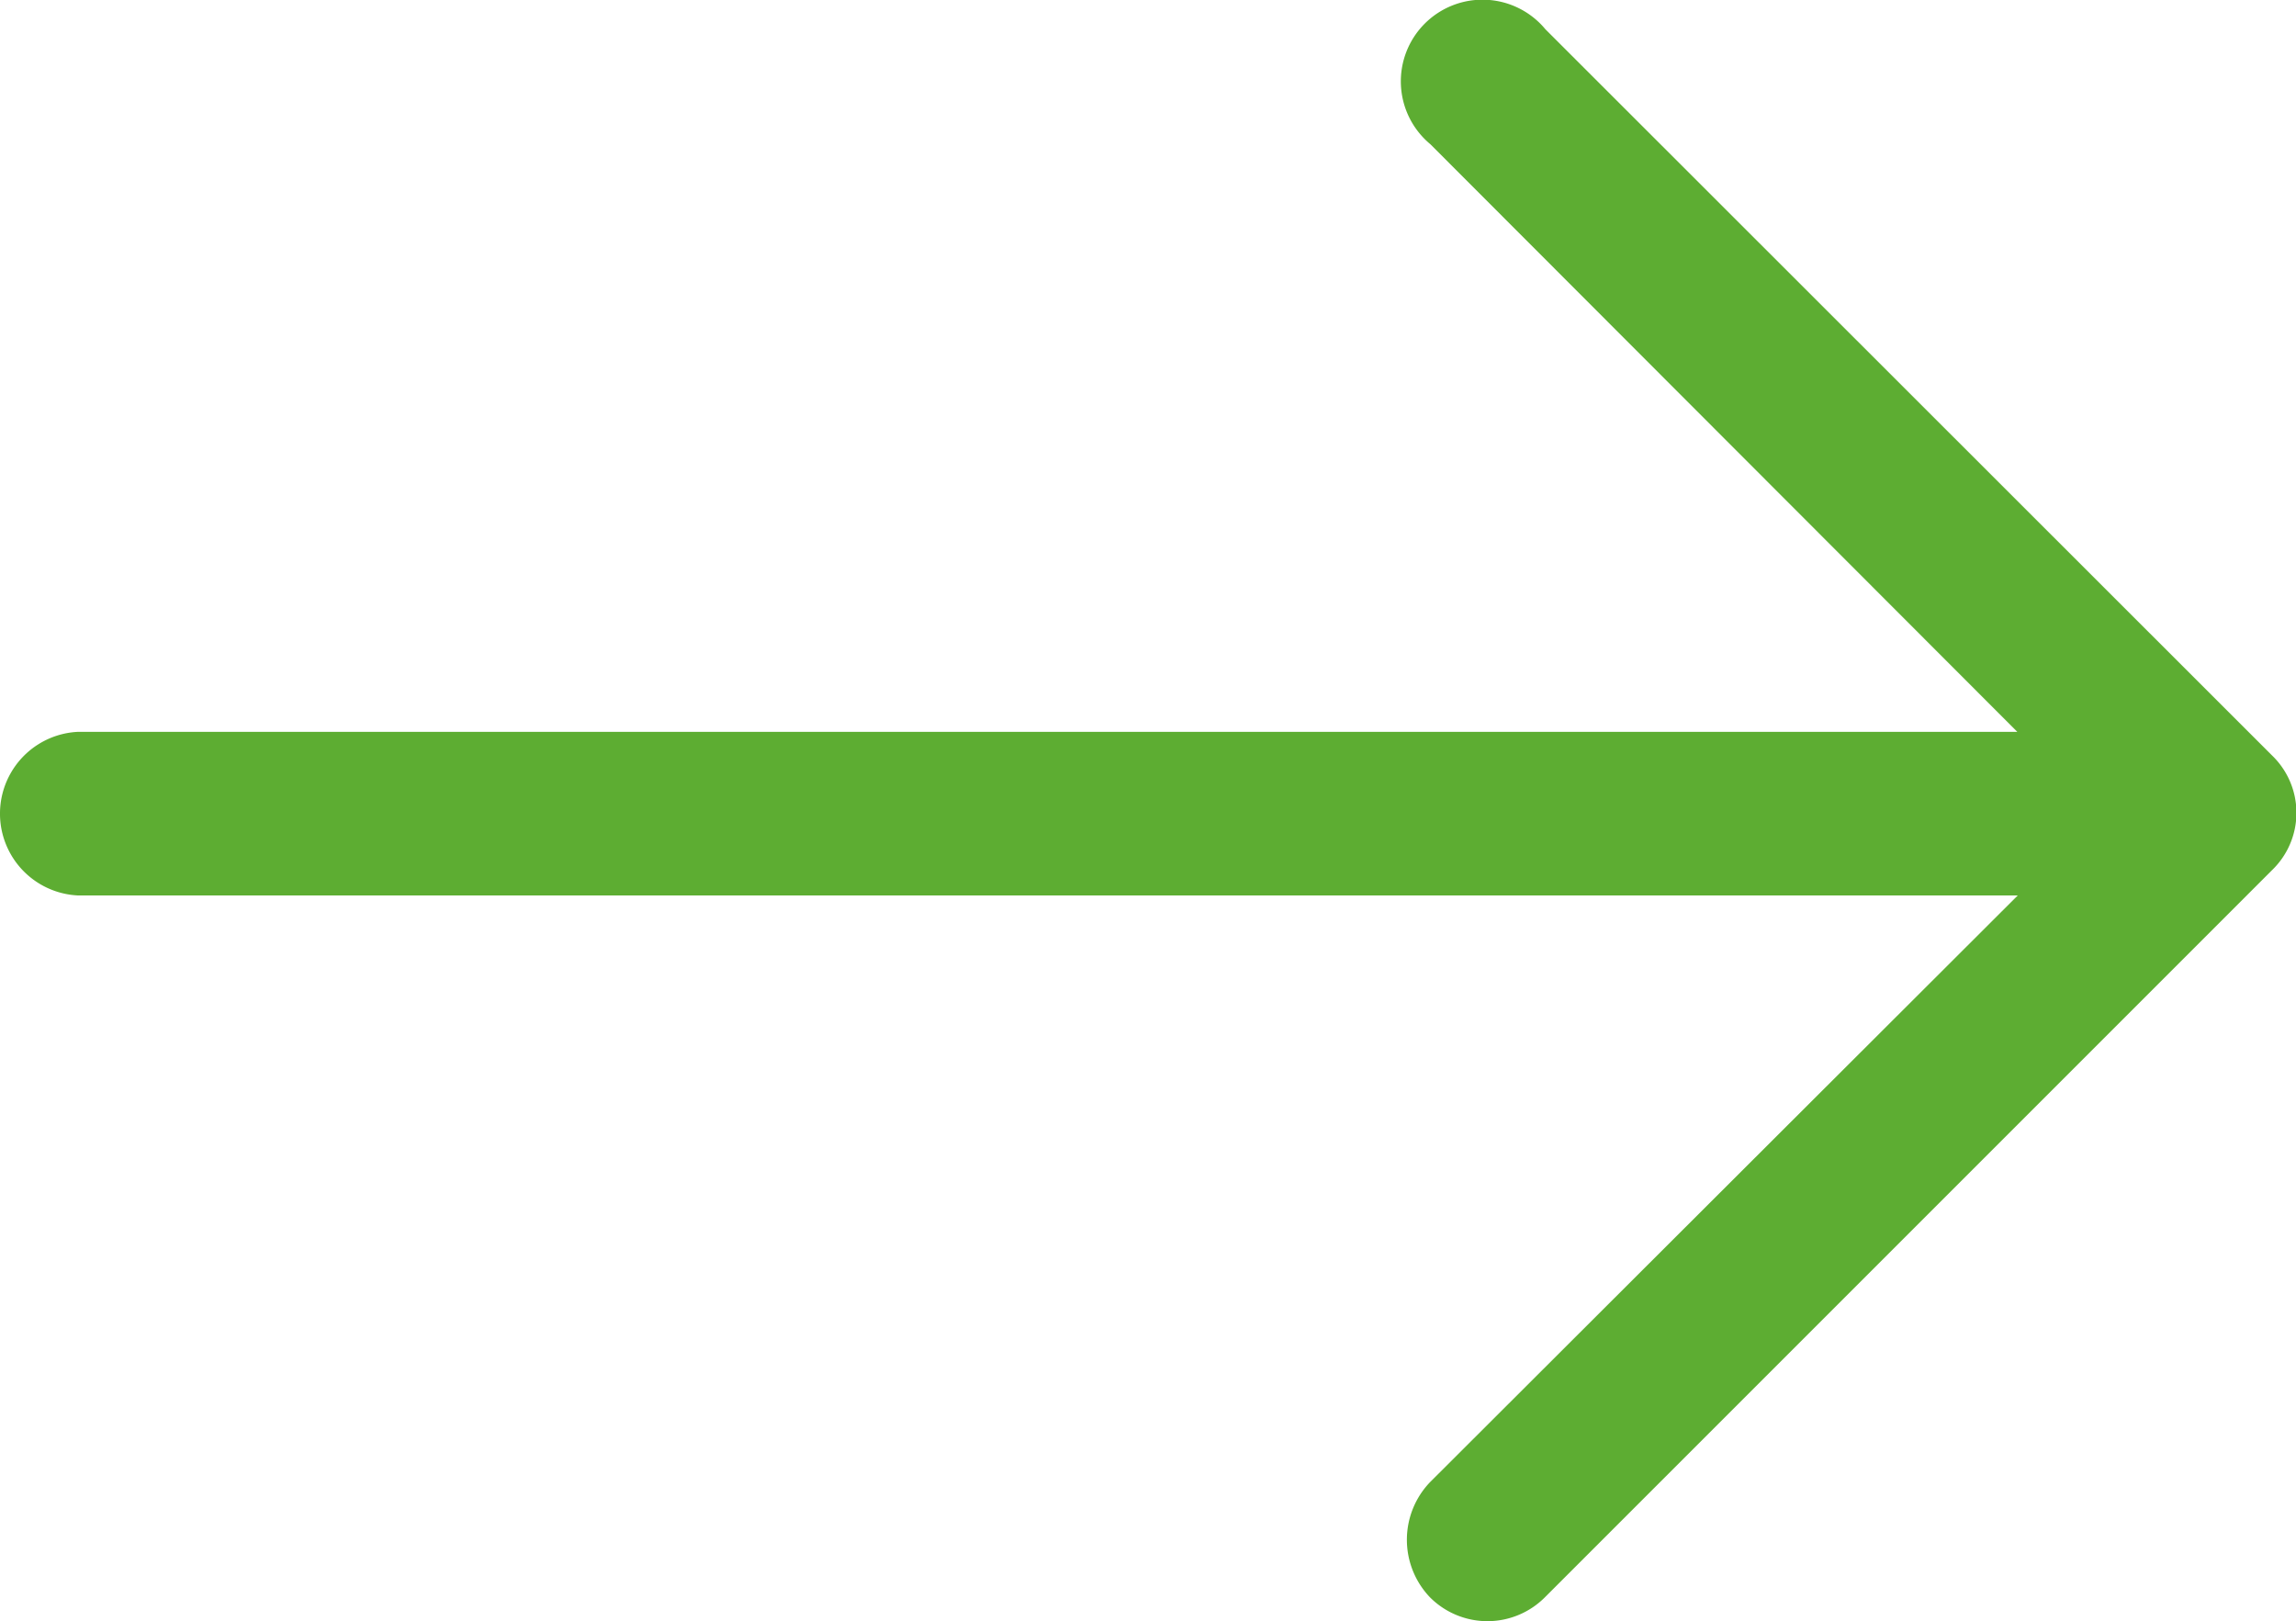
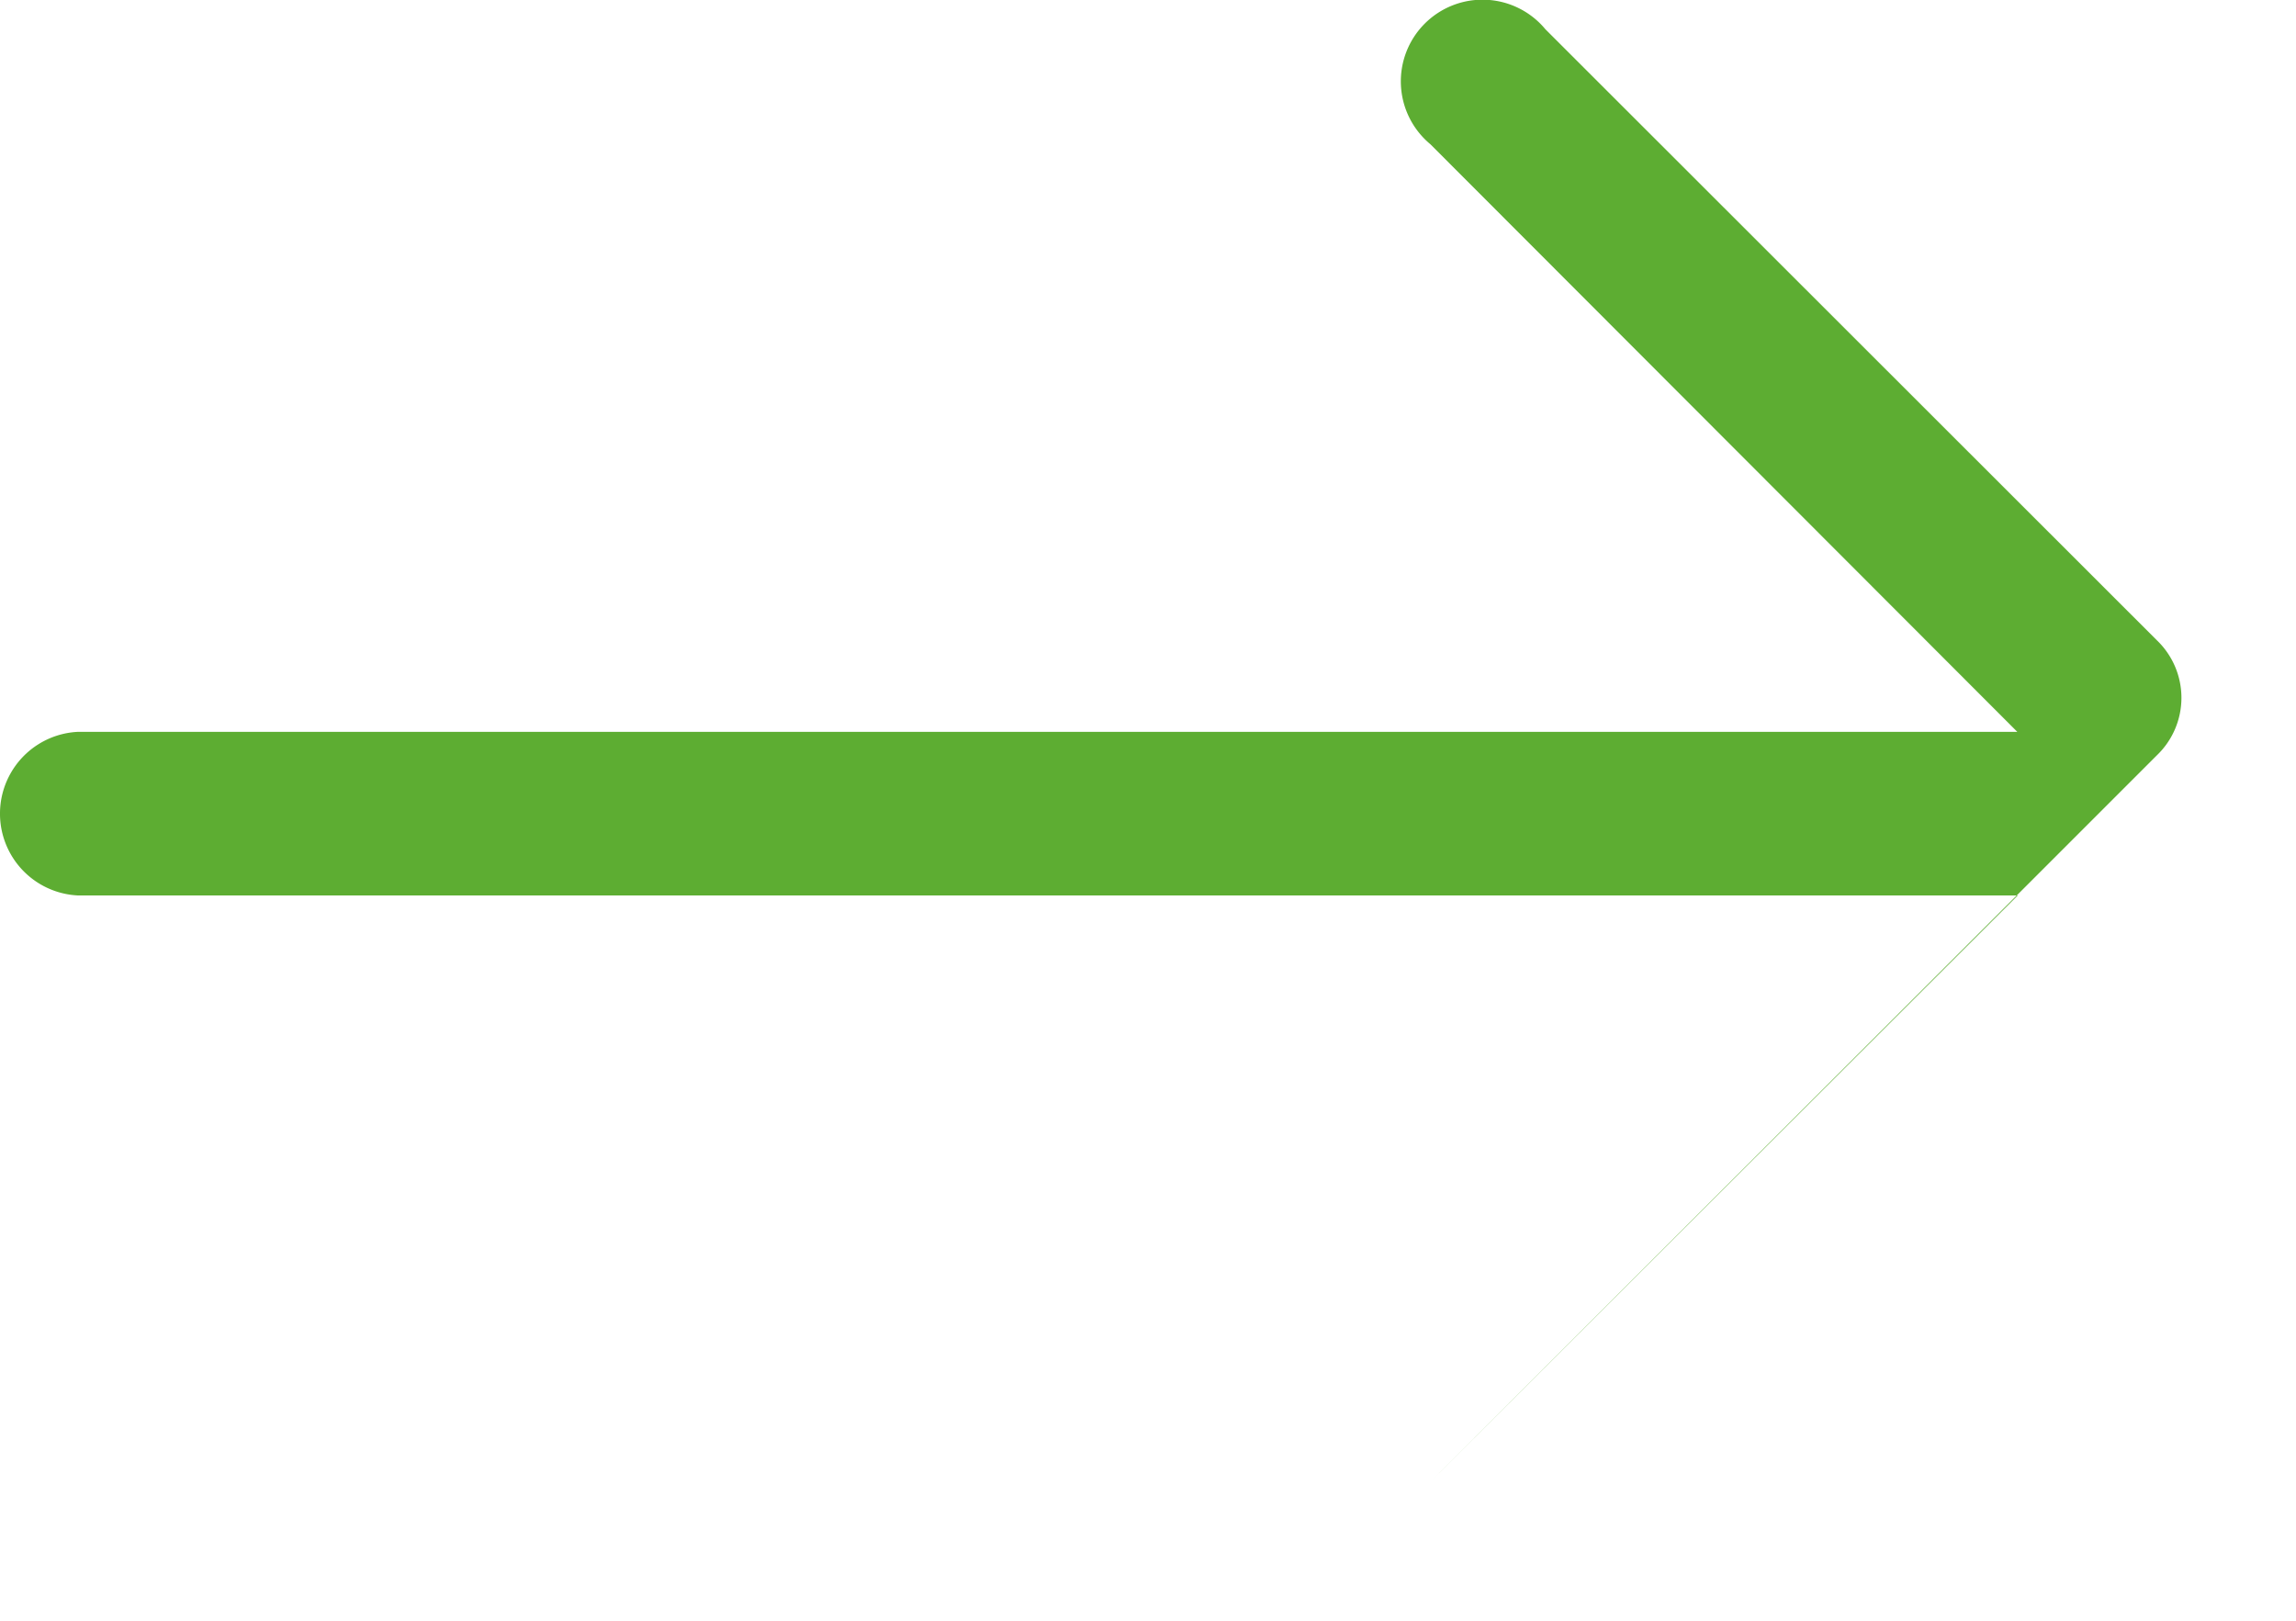
<svg xmlns="http://www.w3.org/2000/svg" width="20.185" height="14.253" viewBox="0 0 20.185 14.253">
-   <path id="np_arrow_3134190_000000" d="M13.747,14.882a.718.718,0,1,0-1.011,1.011l5.16,5.166H.843a.72.72,0,0,0,0,1.438H17.9l-5.168,5.159a.732.732,0,0,0,0,1.011.713.713,0,0,0,1.011,0l6.391-6.391h0a.7.7,0,0,0,0-1.011Z" transform="translate(-0.161 -14.625)" fill="#5dad32" />
+   <path id="np_arrow_3134190_000000" d="M13.747,14.882a.718.718,0,1,0-1.011,1.011l5.16,5.166H.843a.72.72,0,0,0,0,1.438H17.9l-5.168,5.159l6.391-6.391h0a.7.7,0,0,0,0-1.011Z" transform="translate(-0.161 -14.625)" fill="#5dad32" />
</svg>